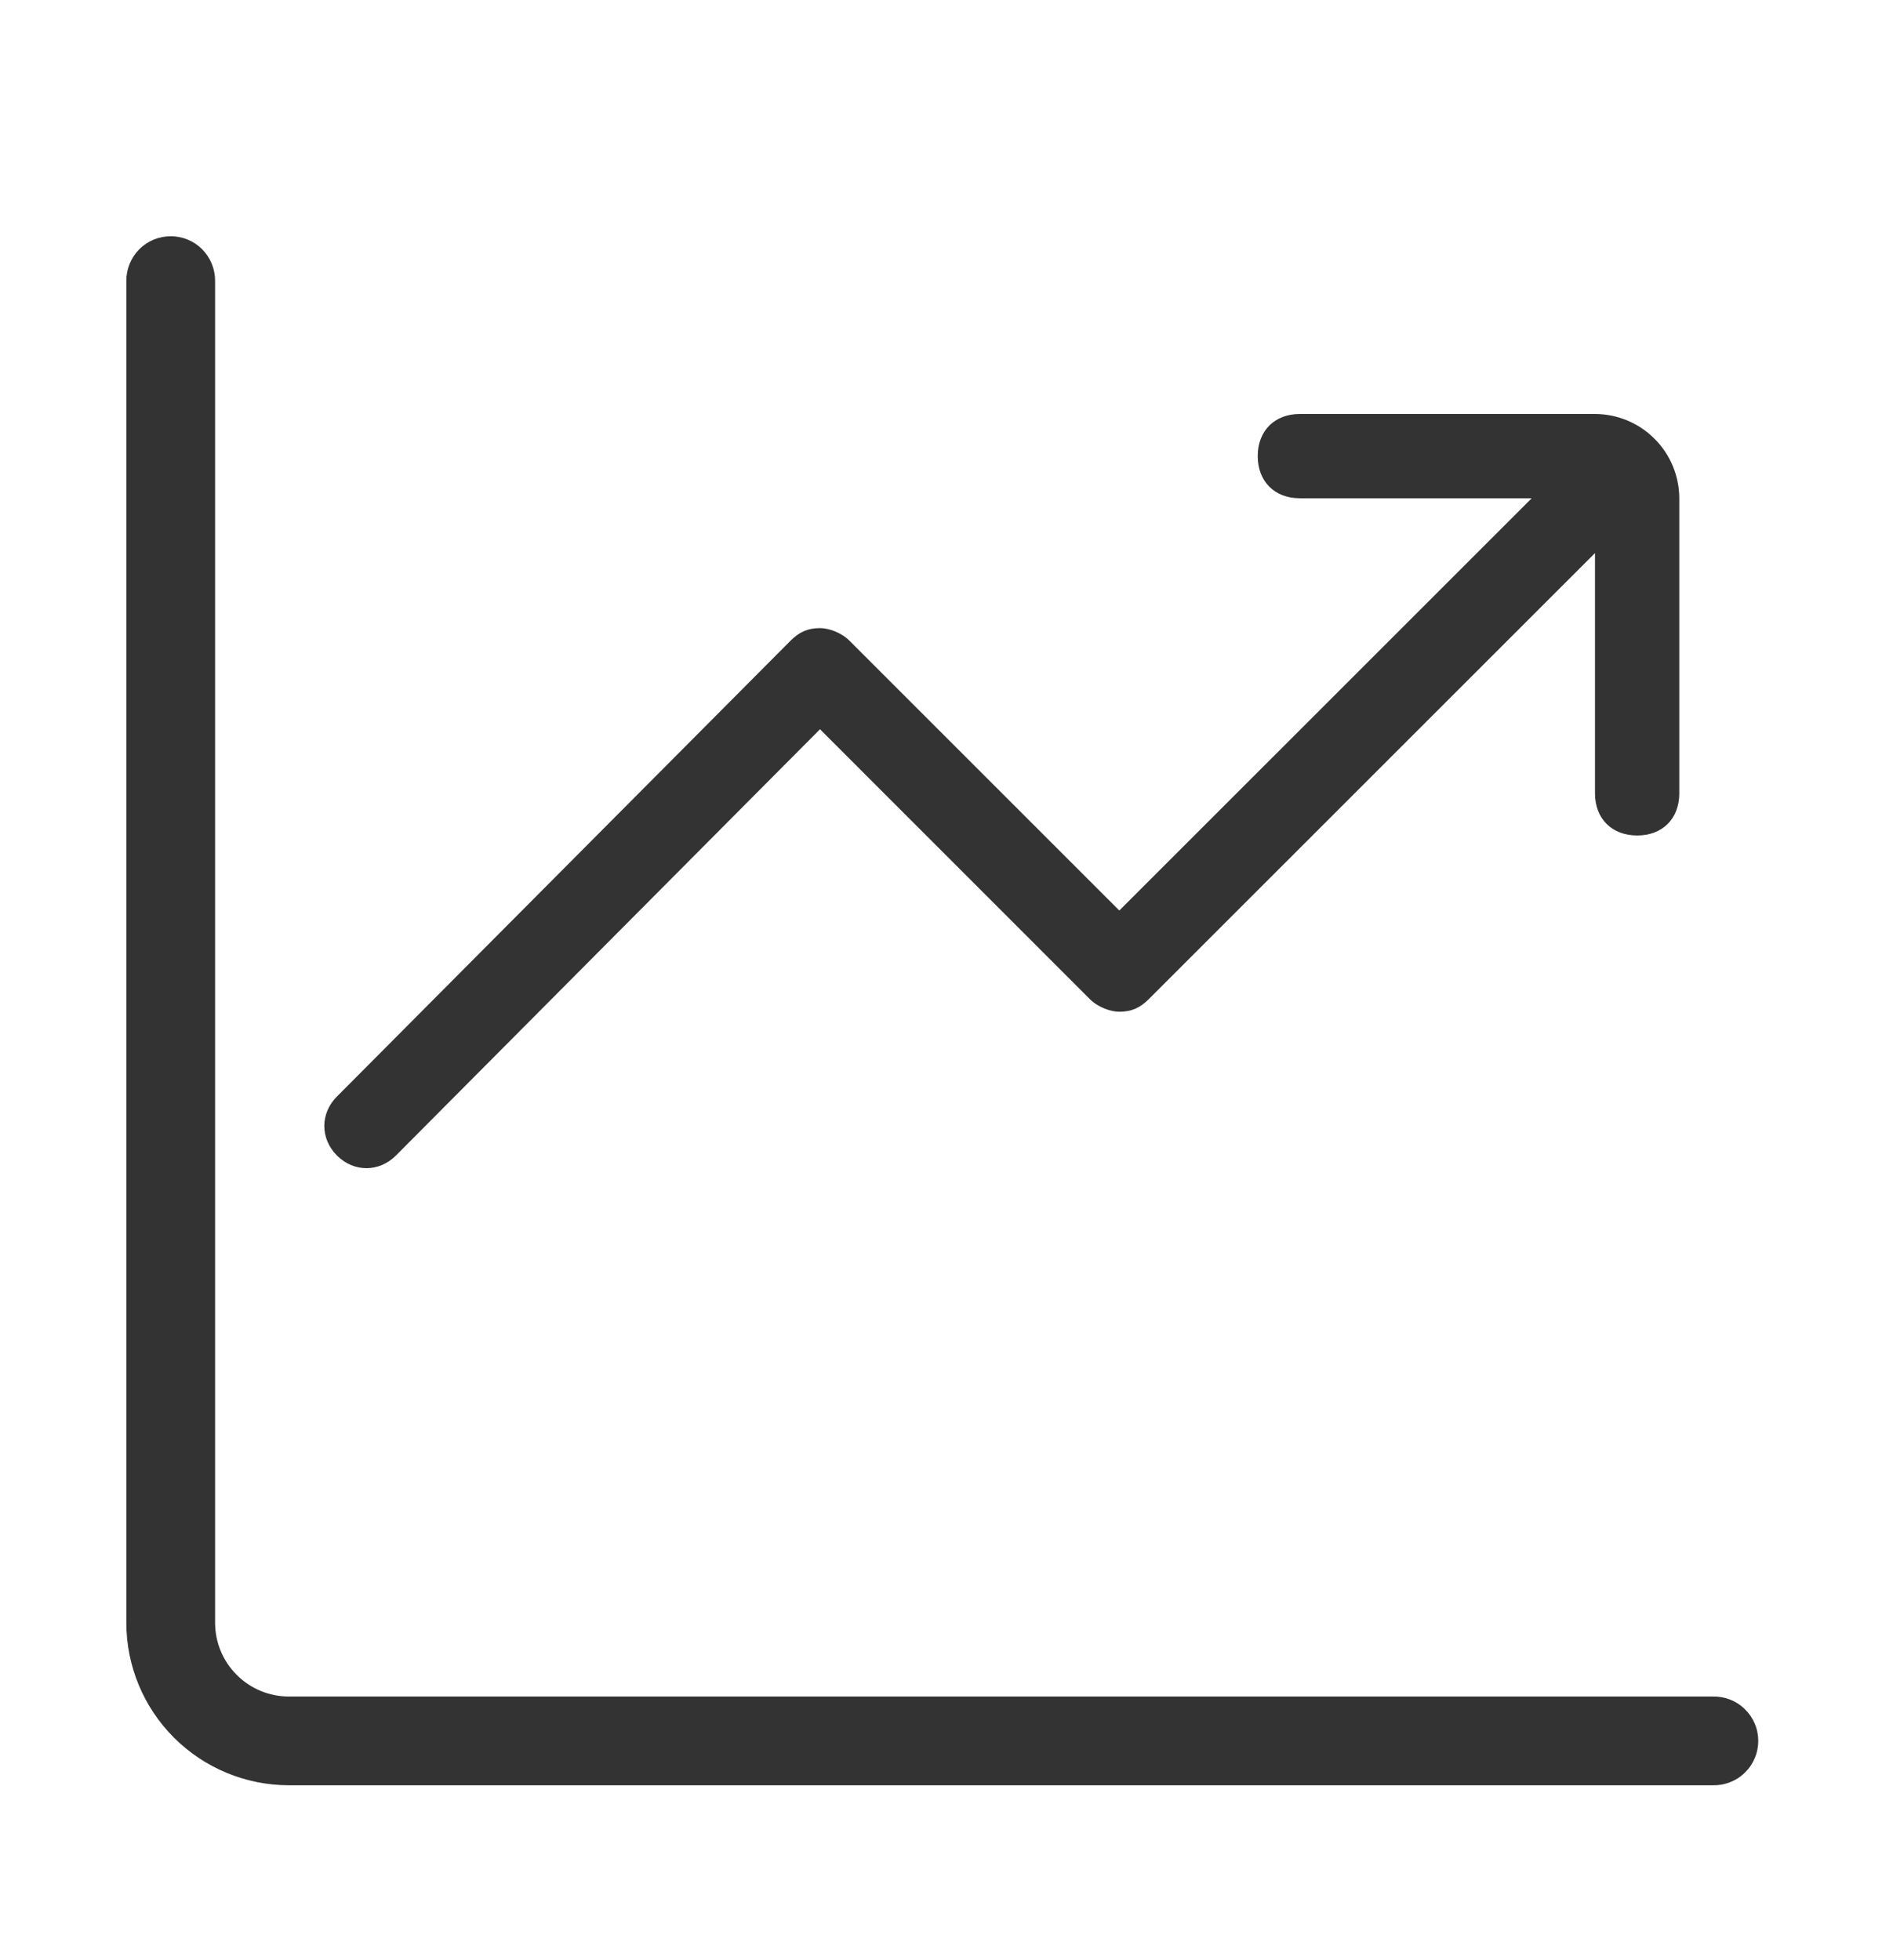
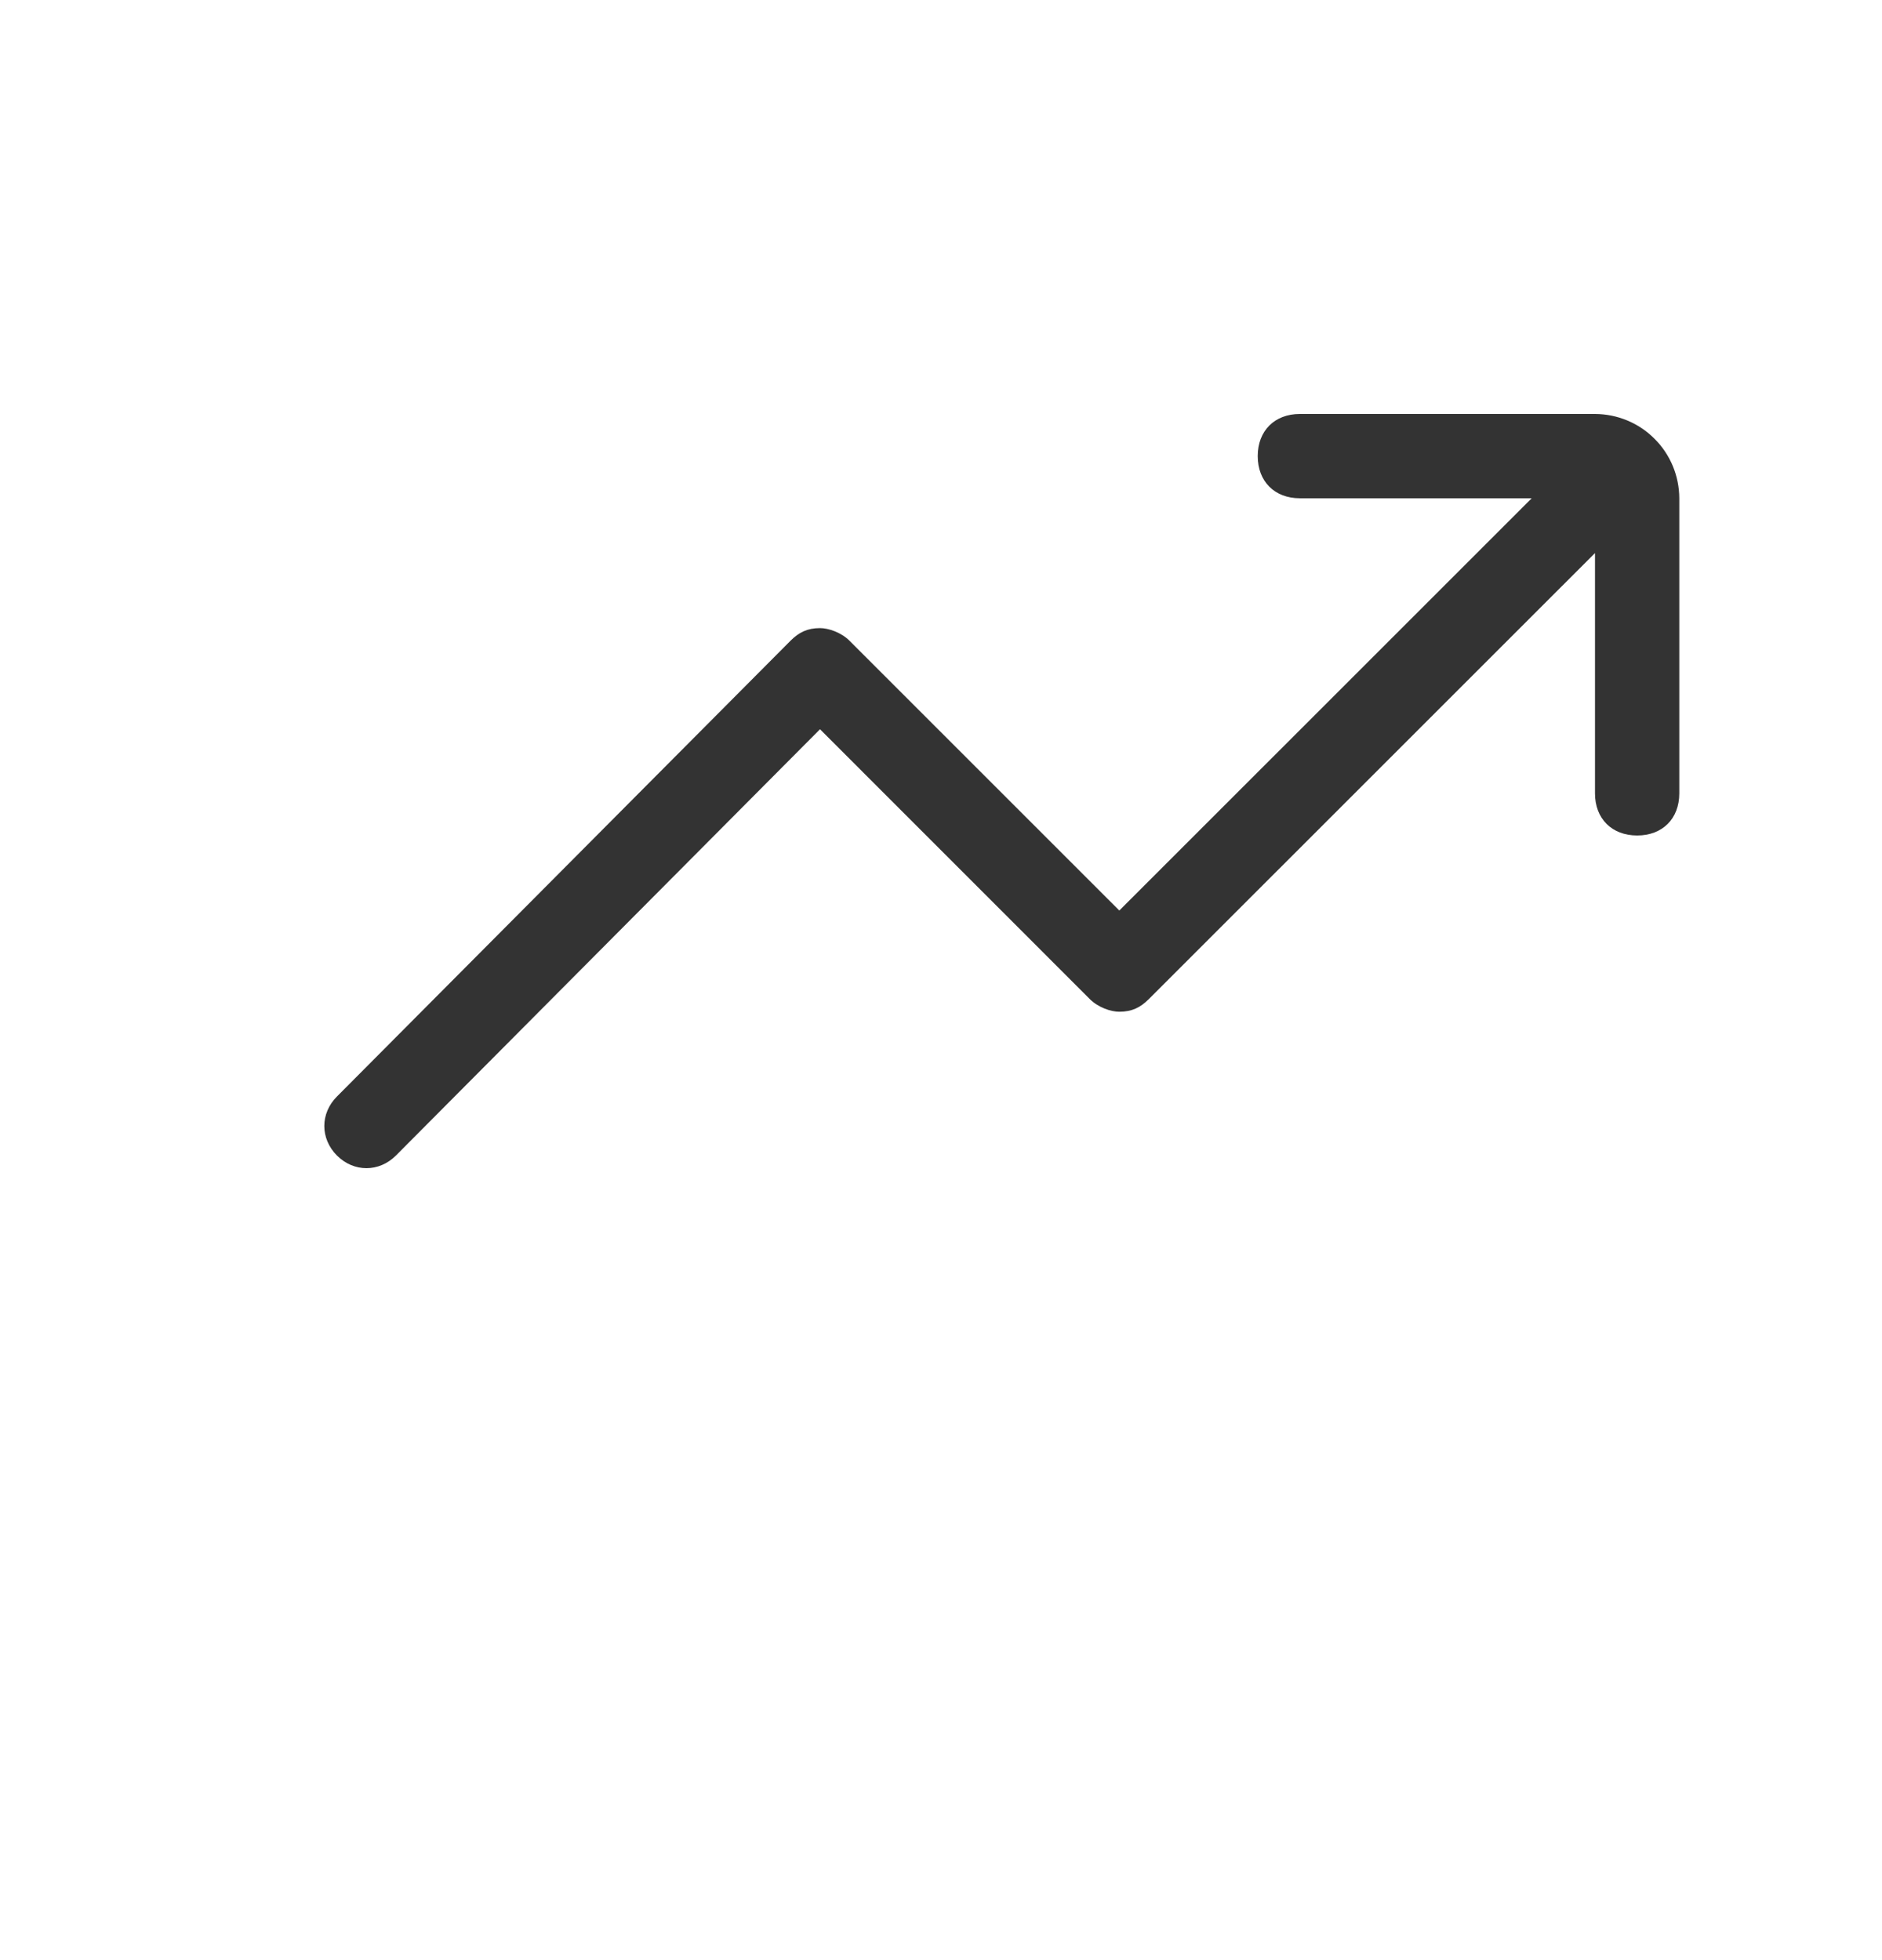
<svg xmlns="http://www.w3.org/2000/svg" width="24" height="25" viewBox="0 0 24 25" fill="none">
-   <path d="M21.84 21.638H3.683C3.434 21.638 3.195 21.539 3.019 21.362C2.842 21.186 2.743 20.947 2.743 20.697V3.579C2.743 3.429 2.683 3.285 2.577 3.178C2.471 3.072 2.327 3.013 2.177 3.013C2.027 3.013 1.883 3.072 1.777 3.178C1.671 3.285 1.611 3.429 1.611 3.579V20.697C1.611 21.247 1.83 21.774 2.218 22.162C2.607 22.551 3.134 22.769 3.683 22.77H21.84C21.915 22.772 21.991 22.759 22.061 22.731C22.132 22.704 22.196 22.663 22.25 22.61C22.305 22.557 22.348 22.494 22.377 22.424C22.407 22.355 22.422 22.279 22.422 22.204C22.422 22.128 22.407 22.053 22.377 21.983C22.348 21.914 22.305 21.851 22.25 21.798C22.196 21.745 22.132 21.704 22.061 21.676C21.991 21.649 21.915 21.636 21.84 21.638Z" fill="#333333" />
  <path d="M5.049 14.738L10.457 9.301L13.898 12.743C14.005 12.85 14.166 12.904 14.274 12.904C14.435 12.904 14.543 12.85 14.65 12.743L20.34 7.054V10.119C20.34 10.442 20.555 10.656 20.878 10.656C21.201 10.656 21.415 10.441 21.415 10.119V6.355C21.414 6.07 21.301 5.797 21.099 5.596C20.898 5.394 20.625 5.281 20.34 5.28H16.576C16.254 5.28 16.039 5.495 16.039 5.817C16.039 6.14 16.254 6.355 16.576 6.355H19.533L14.274 11.613L10.833 8.172C10.726 8.065 10.564 8.011 10.457 8.011C10.296 8.011 10.188 8.065 10.081 8.172L4.297 13.985C4.082 14.2 4.082 14.523 4.297 14.738C4.512 14.953 4.834 14.953 5.049 14.738Z" fill="#333333" />
</svg>